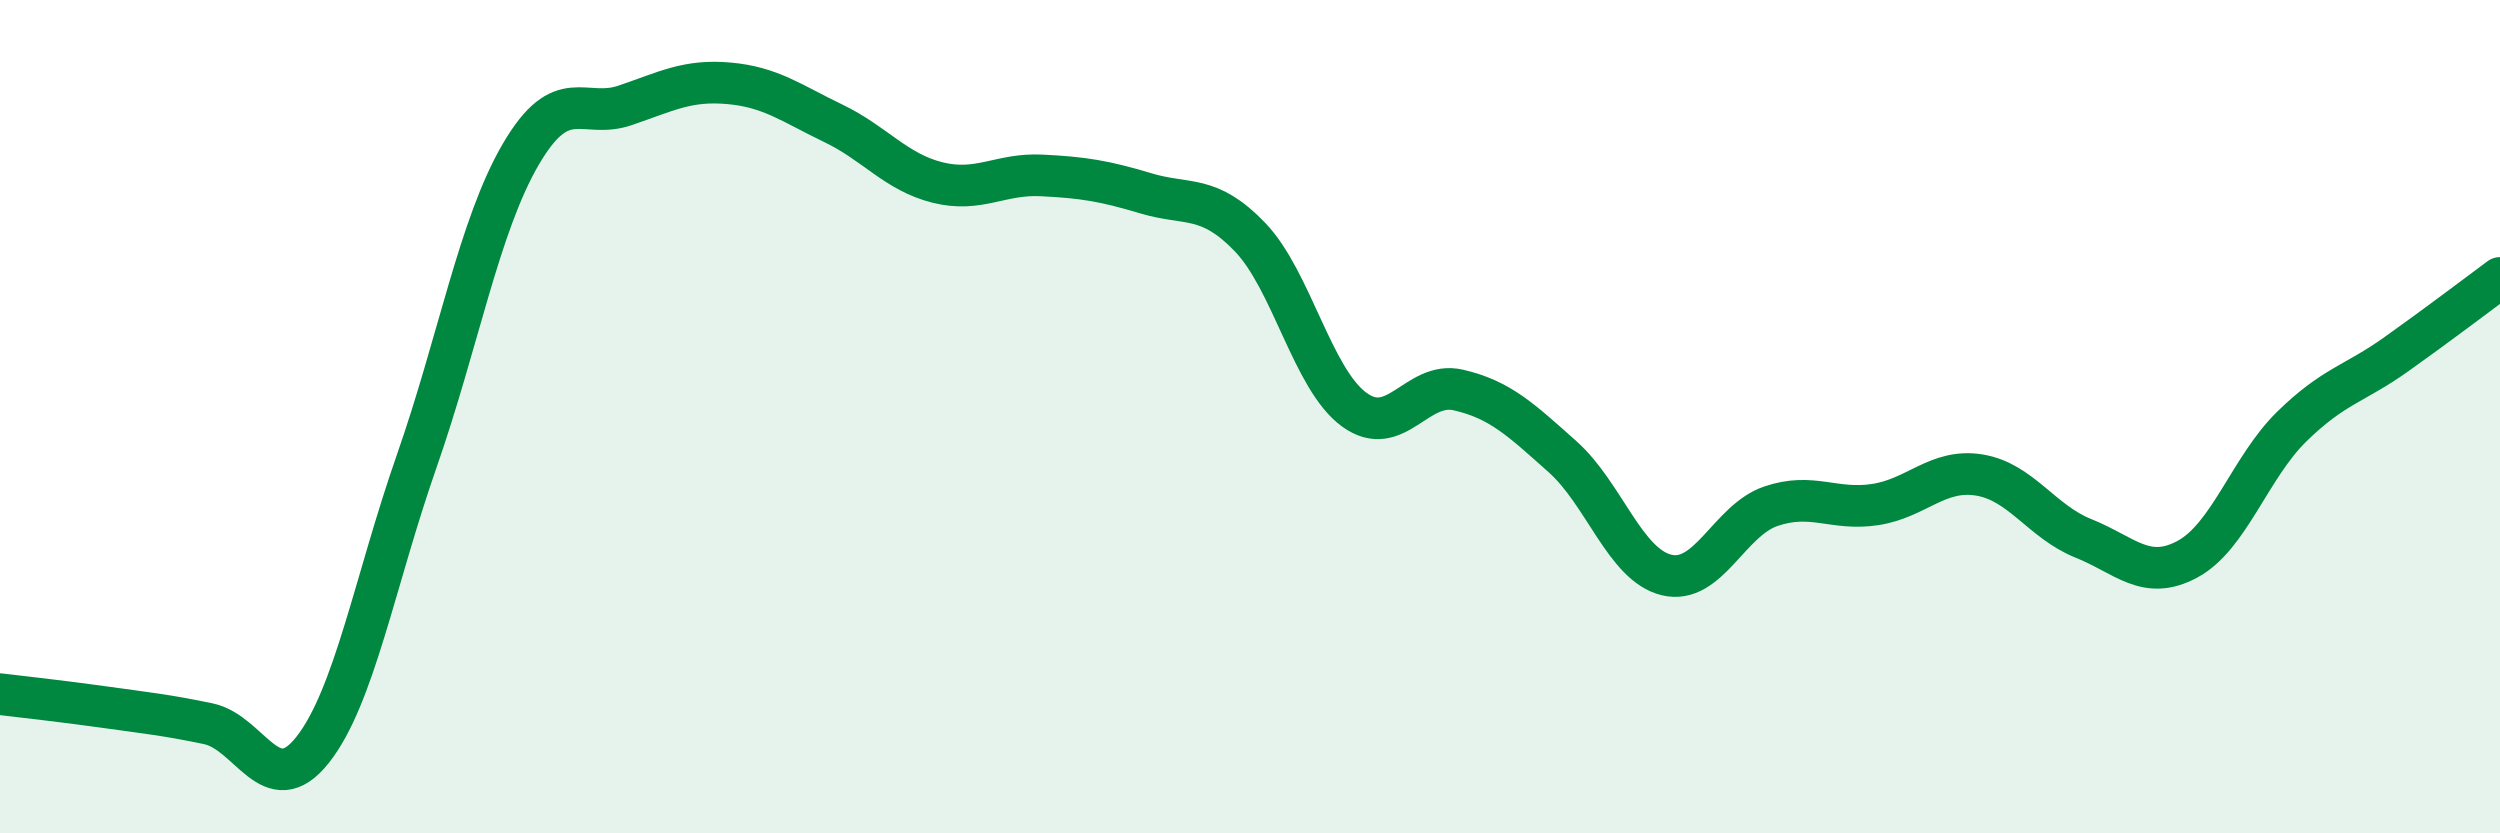
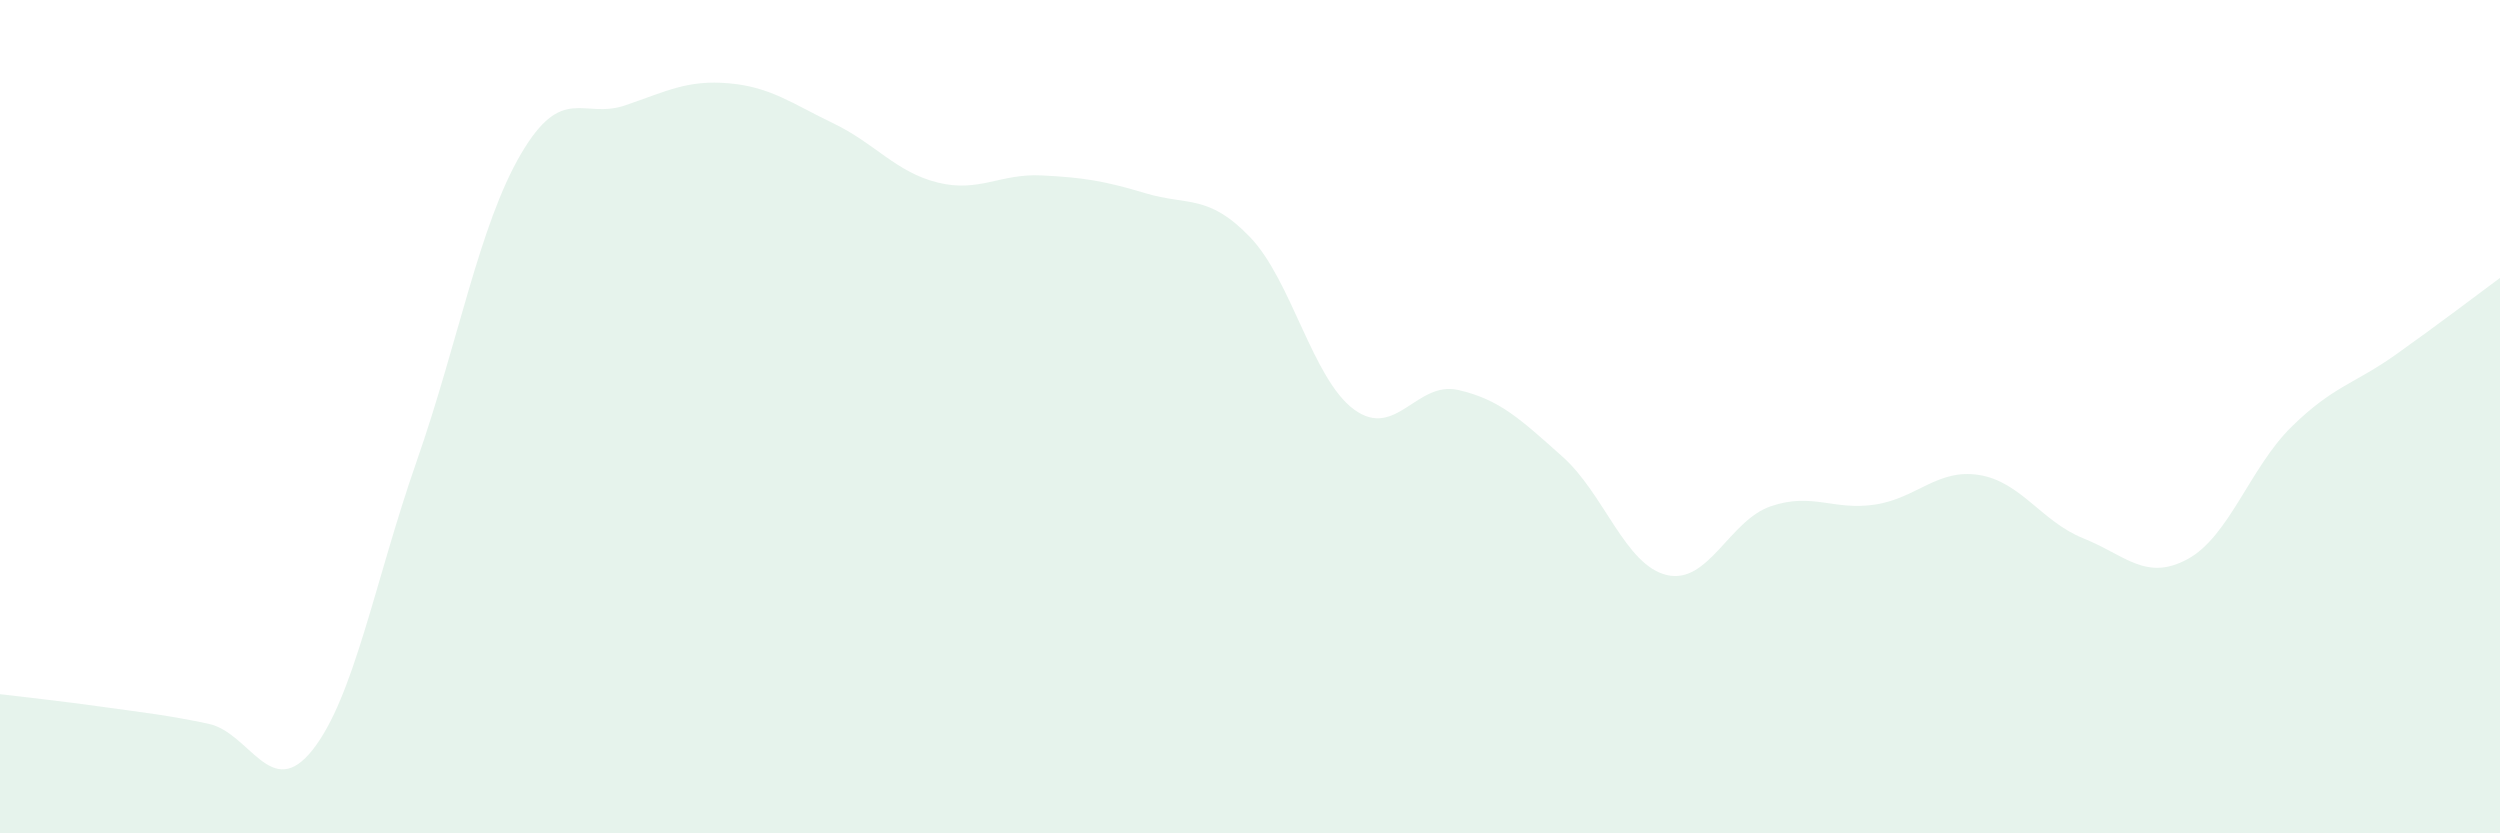
<svg xmlns="http://www.w3.org/2000/svg" width="60" height="20" viewBox="0 0 60 20">
  <path d="M 0,16.66 C 0.5,16.72 1.5,16.83 2.5,16.97 C 3.5,17.11 4,17.16 5,17.37 C 6,17.58 6.5,19.26 7.5,18 C 8.5,16.74 9,13.93 10,11.07 C 11,8.21 11.5,5.41 12.5,3.7 C 13.5,1.99 14,2.87 15,2.53 C 16,2.19 16.5,1.91 17.5,2 C 18.5,2.09 19,2.48 20,2.96 C 21,3.44 21.5,4.13 22.5,4.38 C 23.5,4.63 24,4.16 25,4.21 C 26,4.26 26.5,4.34 27.5,4.64 C 28.5,4.94 29,4.65 30,5.69 C 31,6.73 31.5,9.1 32.5,9.83 C 33.5,10.56 34,9.13 35,9.36 C 36,9.59 36.5,10.07 37.5,10.96 C 38.5,11.85 39,13.56 40,13.8 C 41,14.04 41.5,12.49 42.5,12.15 C 43.5,11.81 44,12.26 45,12.11 C 46,11.96 46.5,11.24 47.5,11.4 C 48.5,11.56 49,12.52 50,12.92 C 51,13.32 51.5,13.96 52.5,13.42 C 53.5,12.88 54,11.22 55,10.24 C 56,9.26 56.5,9.22 57.5,8.51 C 58.5,7.8 59.5,7.04 60,6.67L60 20L0 20Z" fill="#008740" opacity="0.1" stroke-linecap="round" stroke-linejoin="round" />
-   <path d="M 0,16.66 C 0.5,16.72 1.5,16.83 2.5,16.97 C 3.5,17.11 4,17.16 5,17.37 C 6,17.58 6.5,19.26 7.5,18 C 8.5,16.74 9,13.93 10,11.07 C 11,8.21 11.5,5.41 12.5,3.7 C 13.5,1.99 14,2.87 15,2.53 C 16,2.19 16.5,1.91 17.5,2 C 18.5,2.09 19,2.48 20,2.96 C 21,3.44 21.5,4.13 22.5,4.38 C 23.5,4.63 24,4.16 25,4.21 C 26,4.26 26.5,4.34 27.5,4.64 C 28.5,4.94 29,4.65 30,5.69 C 31,6.73 31.5,9.1 32.5,9.83 C 33.5,10.56 34,9.13 35,9.36 C 36,9.59 36.5,10.07 37.5,10.96 C 38.5,11.85 39,13.56 40,13.8 C 41,14.04 41.5,12.49 42.5,12.15 C 43.5,11.81 44,12.26 45,12.11 C 46,11.96 46.5,11.24 47.5,11.4 C 48.5,11.56 49,12.52 50,12.92 C 51,13.32 51.5,13.96 52.5,13.42 C 53.5,12.88 54,11.22 55,10.24 C 56,9.26 56.5,9.22 57.5,8.51 C 58.5,7.8 59.5,7.04 60,6.67" stroke="#008740" stroke-width="1" fill="none" stroke-linecap="round" stroke-linejoin="round" />
</svg>